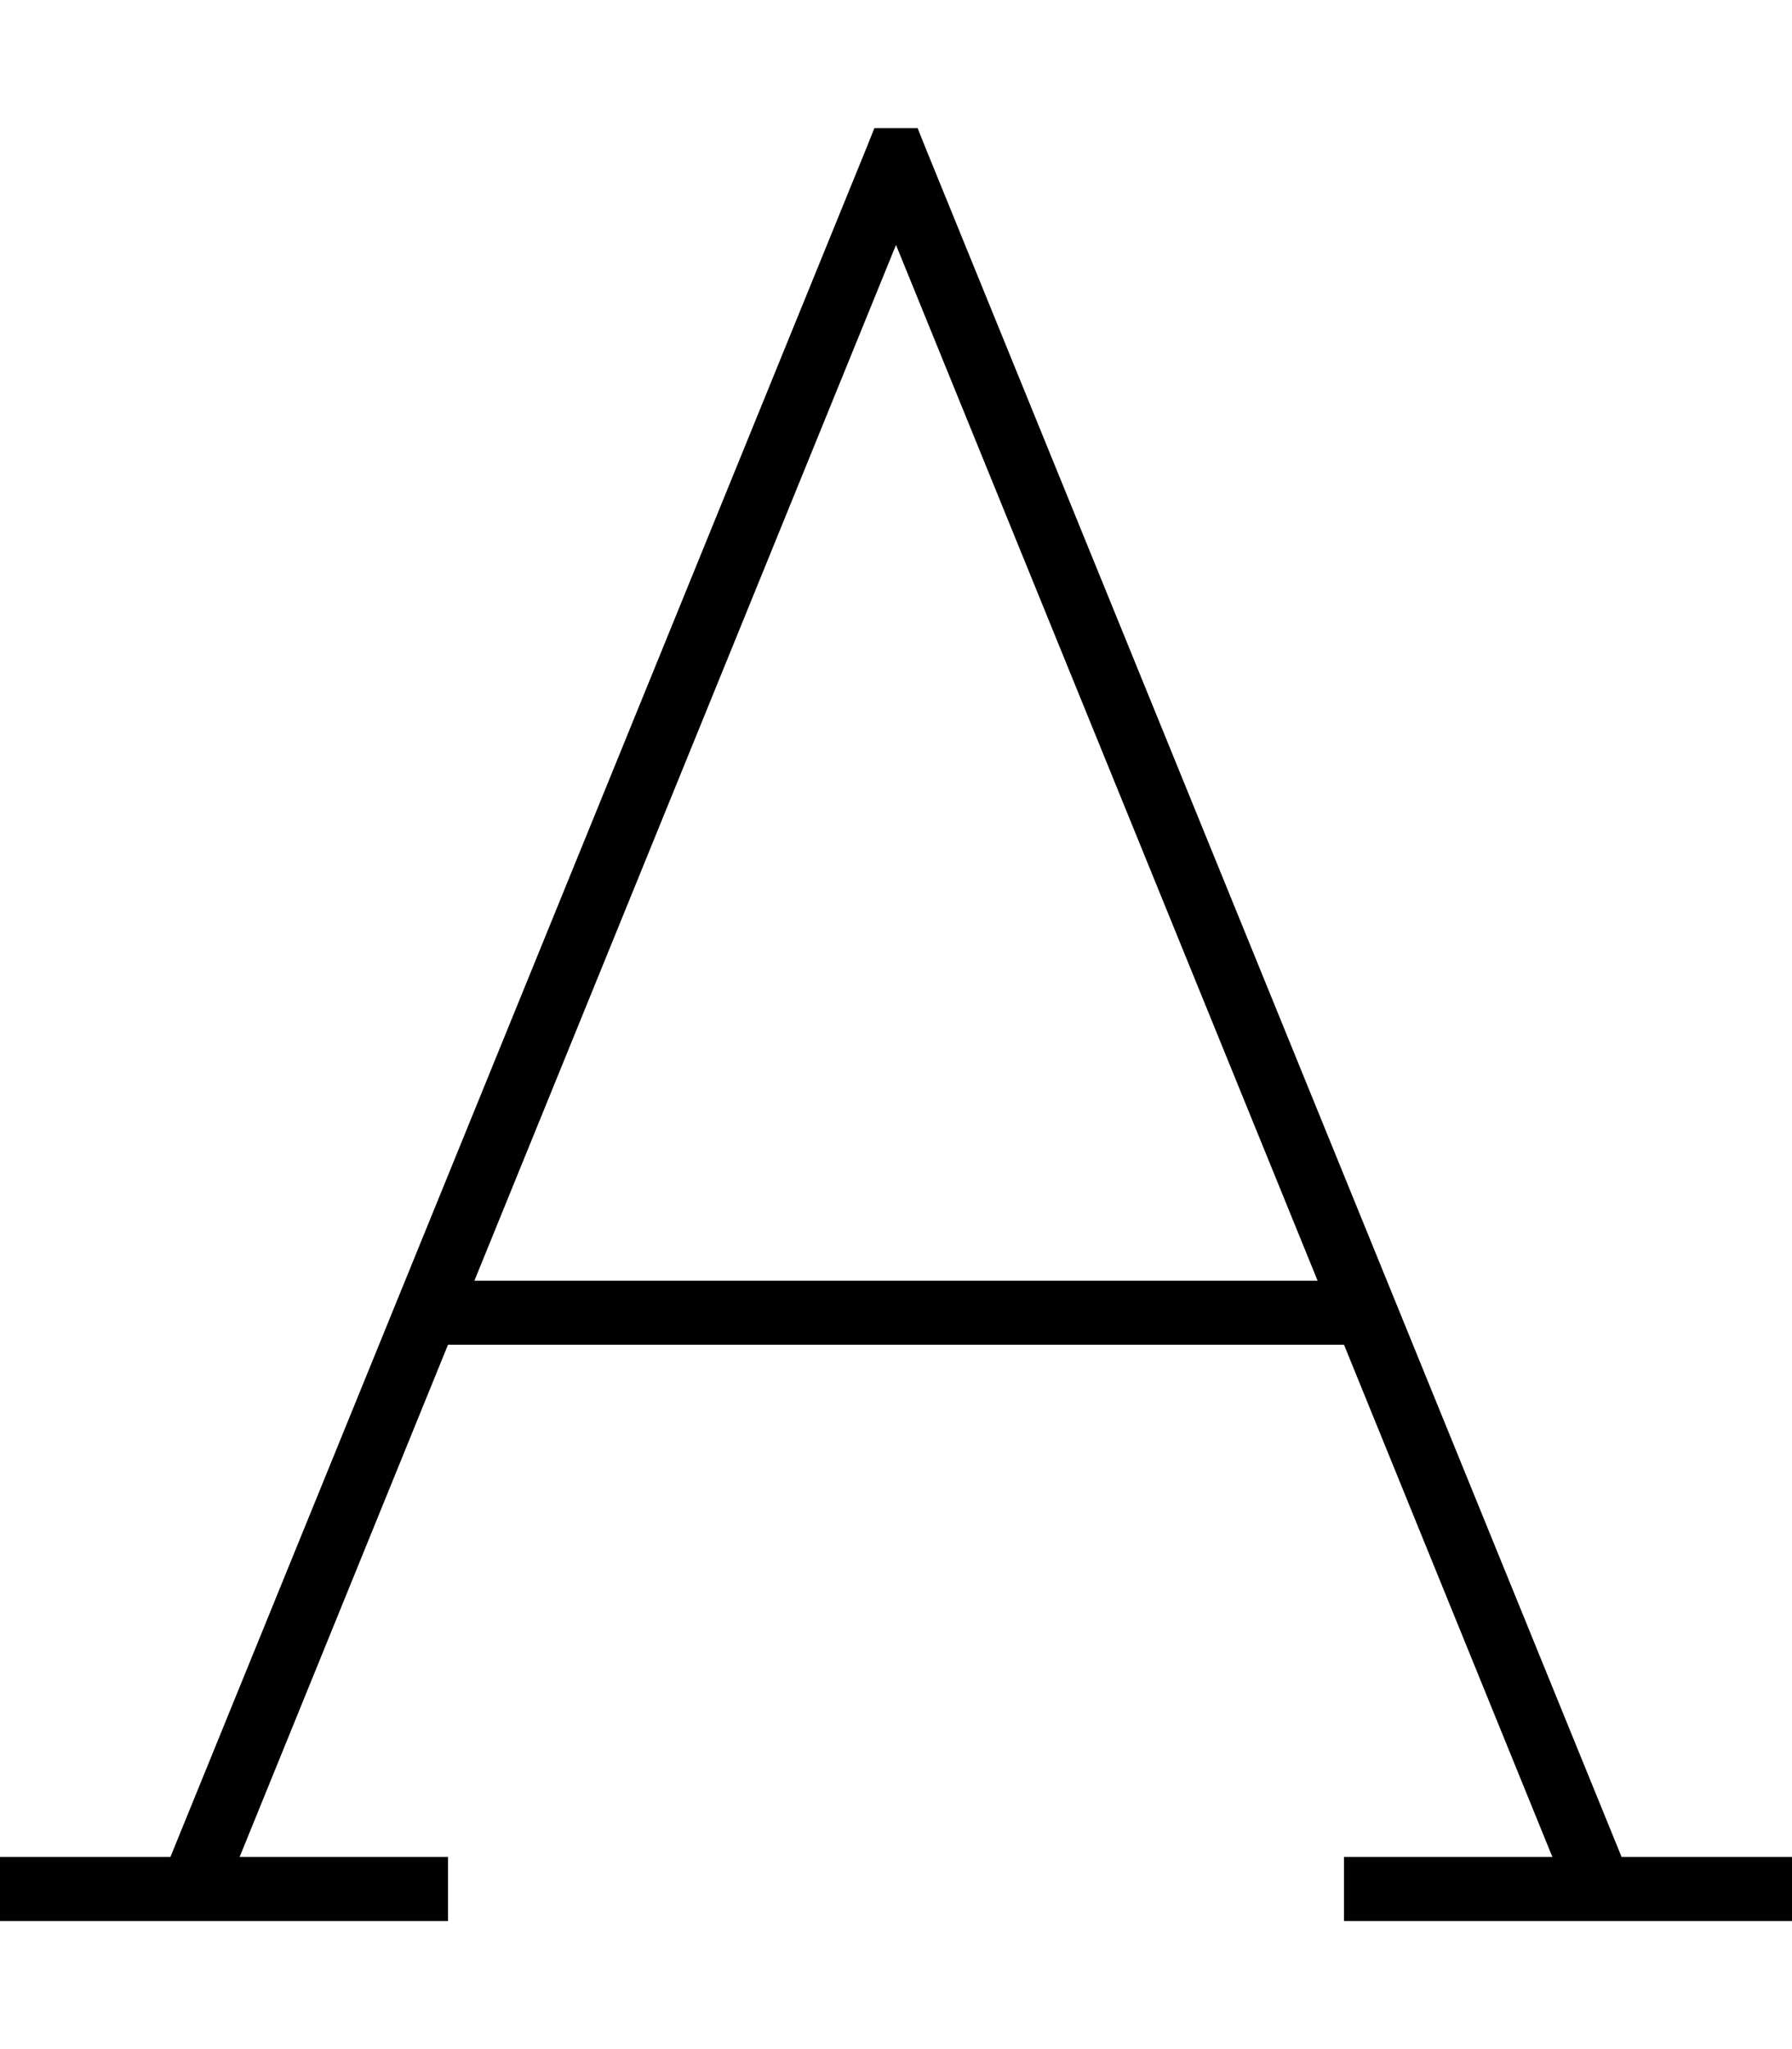
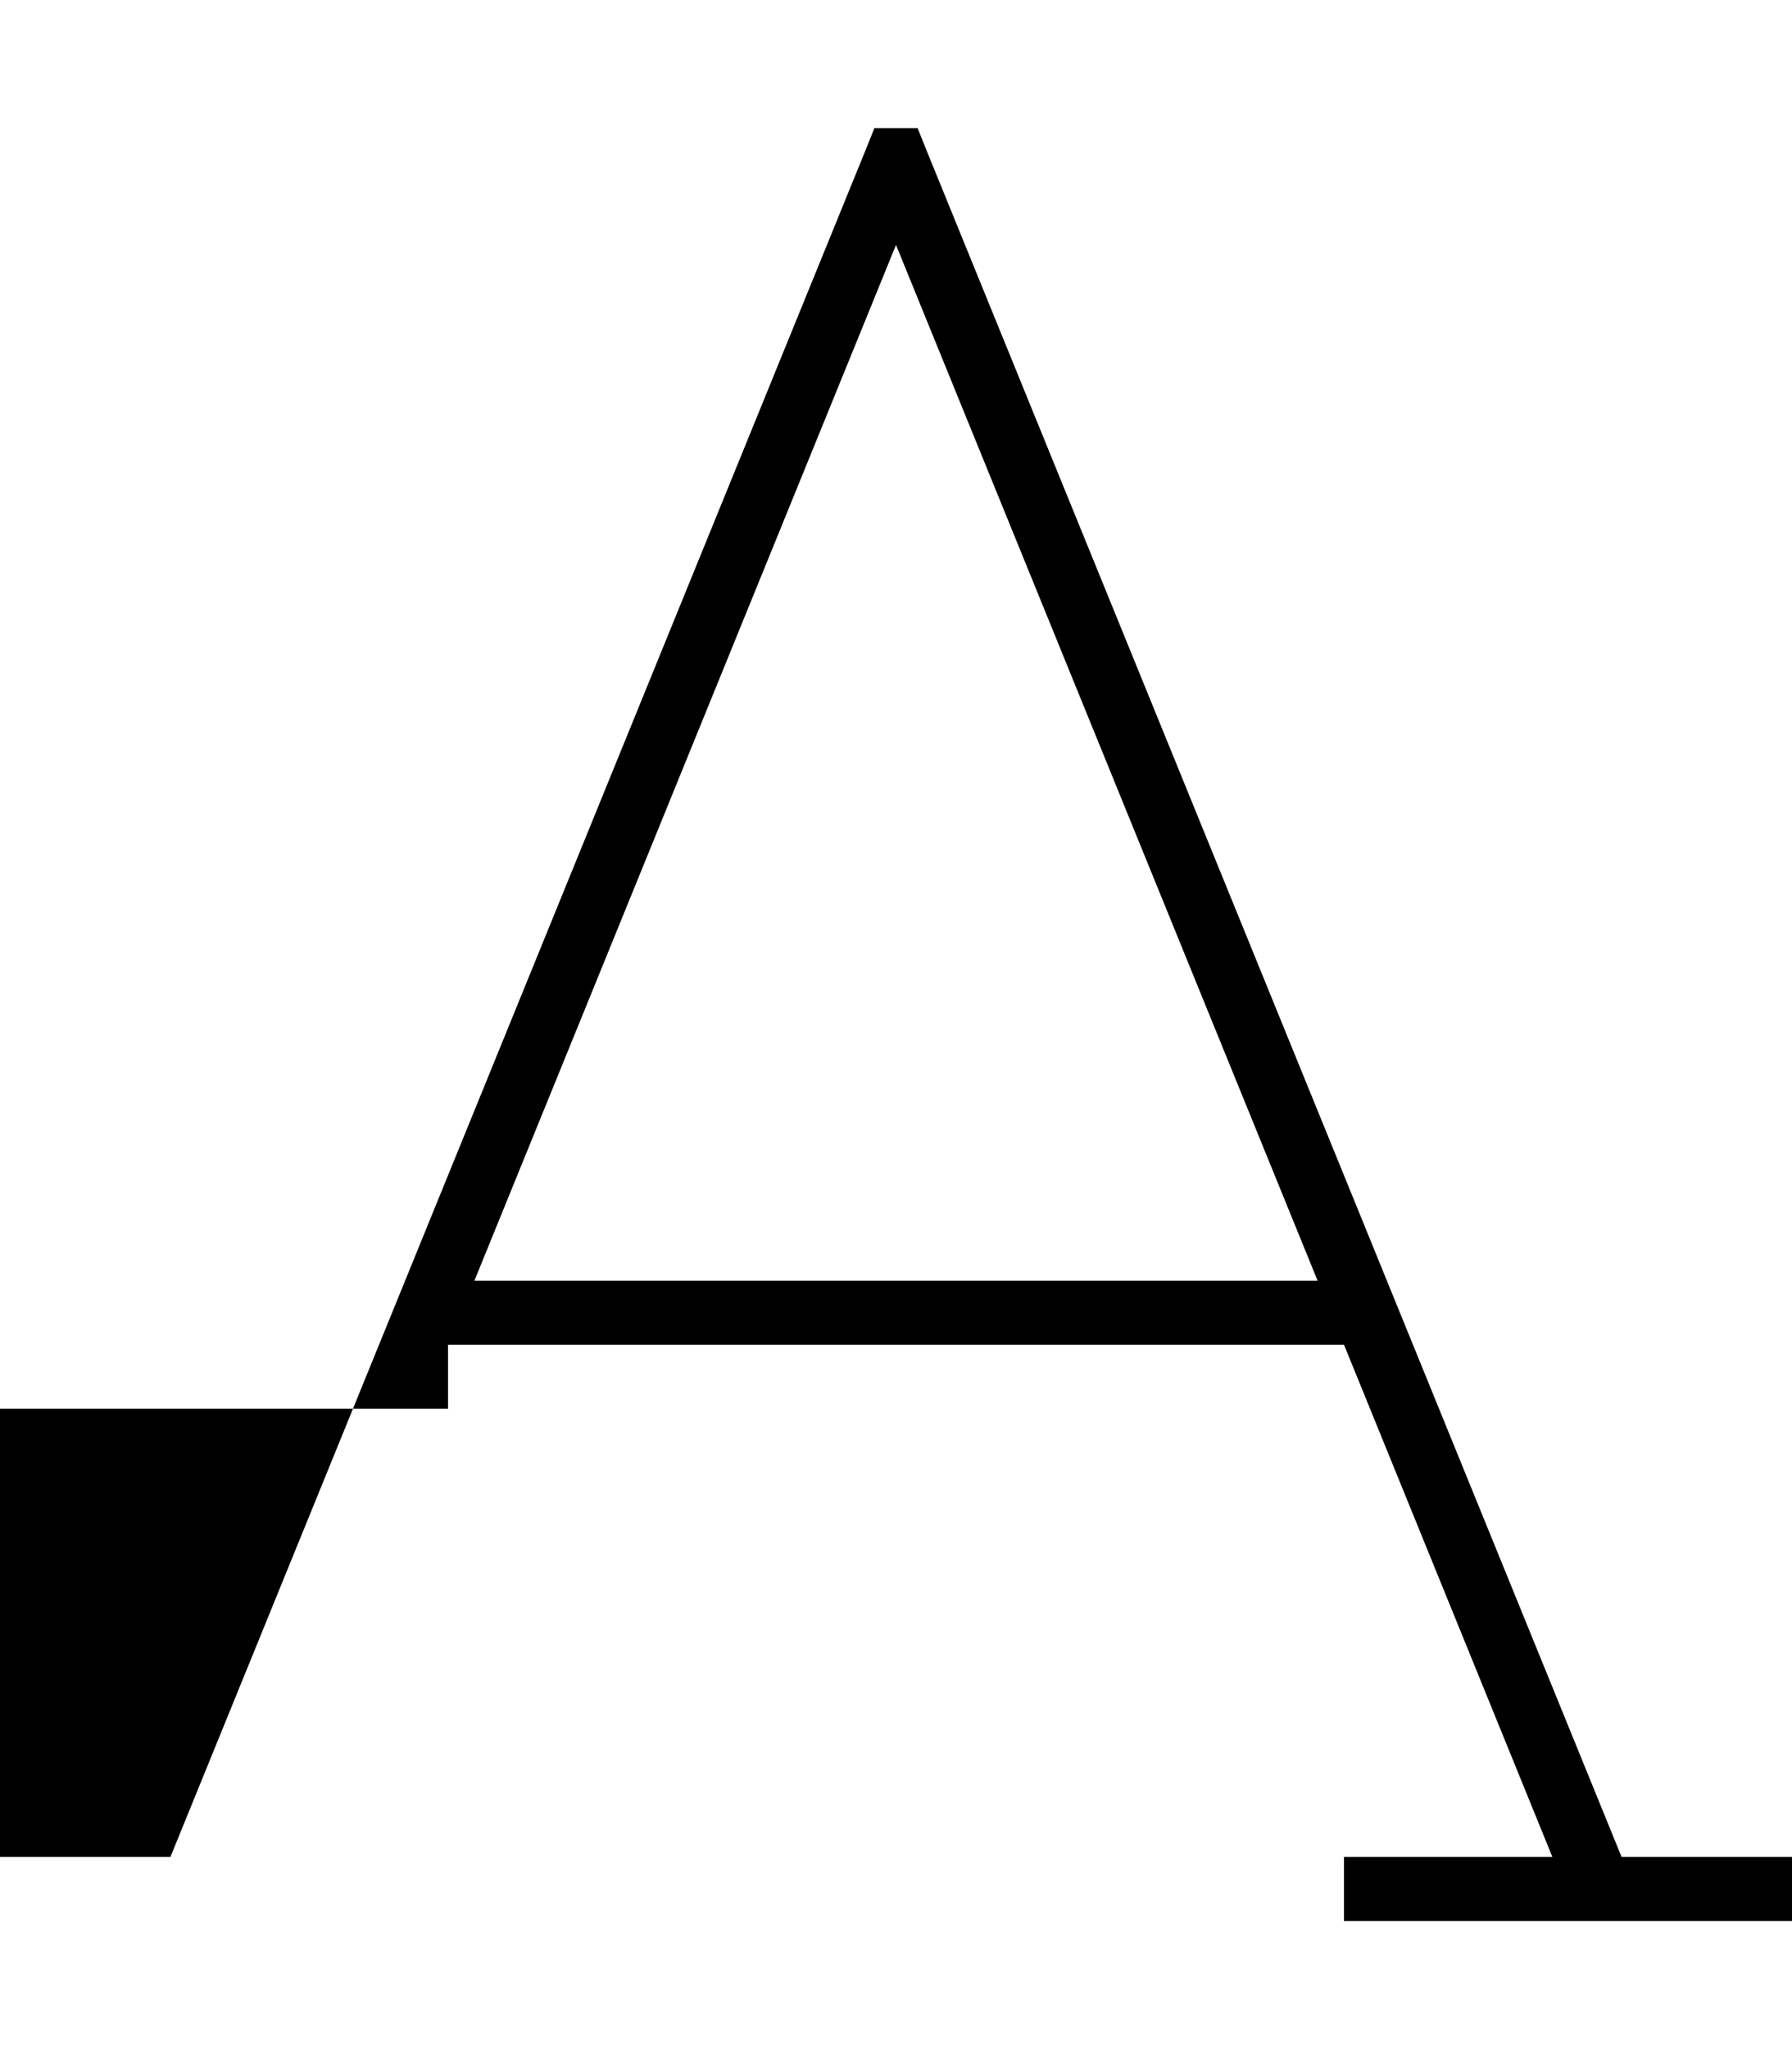
<svg xmlns="http://www.w3.org/2000/svg" viewBox="0 0 448 512">
-   <path d="M216.6 37l2-5h10.8l2 5 174 427H440h8v16h-8H344h-8V464h8 44.1L336 336H112L59.9 464H104h8v16h-8H8 0V464H8 42.6l174-427zm-98 283H329.4L224 61.2 118.6 320z" />
+   <path d="M216.6 37l2-5h10.8l2 5 174 427H440h8v16h-8H344h-8V464h8 44.1L336 336H112H104h8v16h-8H8 0V464H8 42.6l174-427zm-98 283H329.4L224 61.2 118.6 320z" />
</svg>